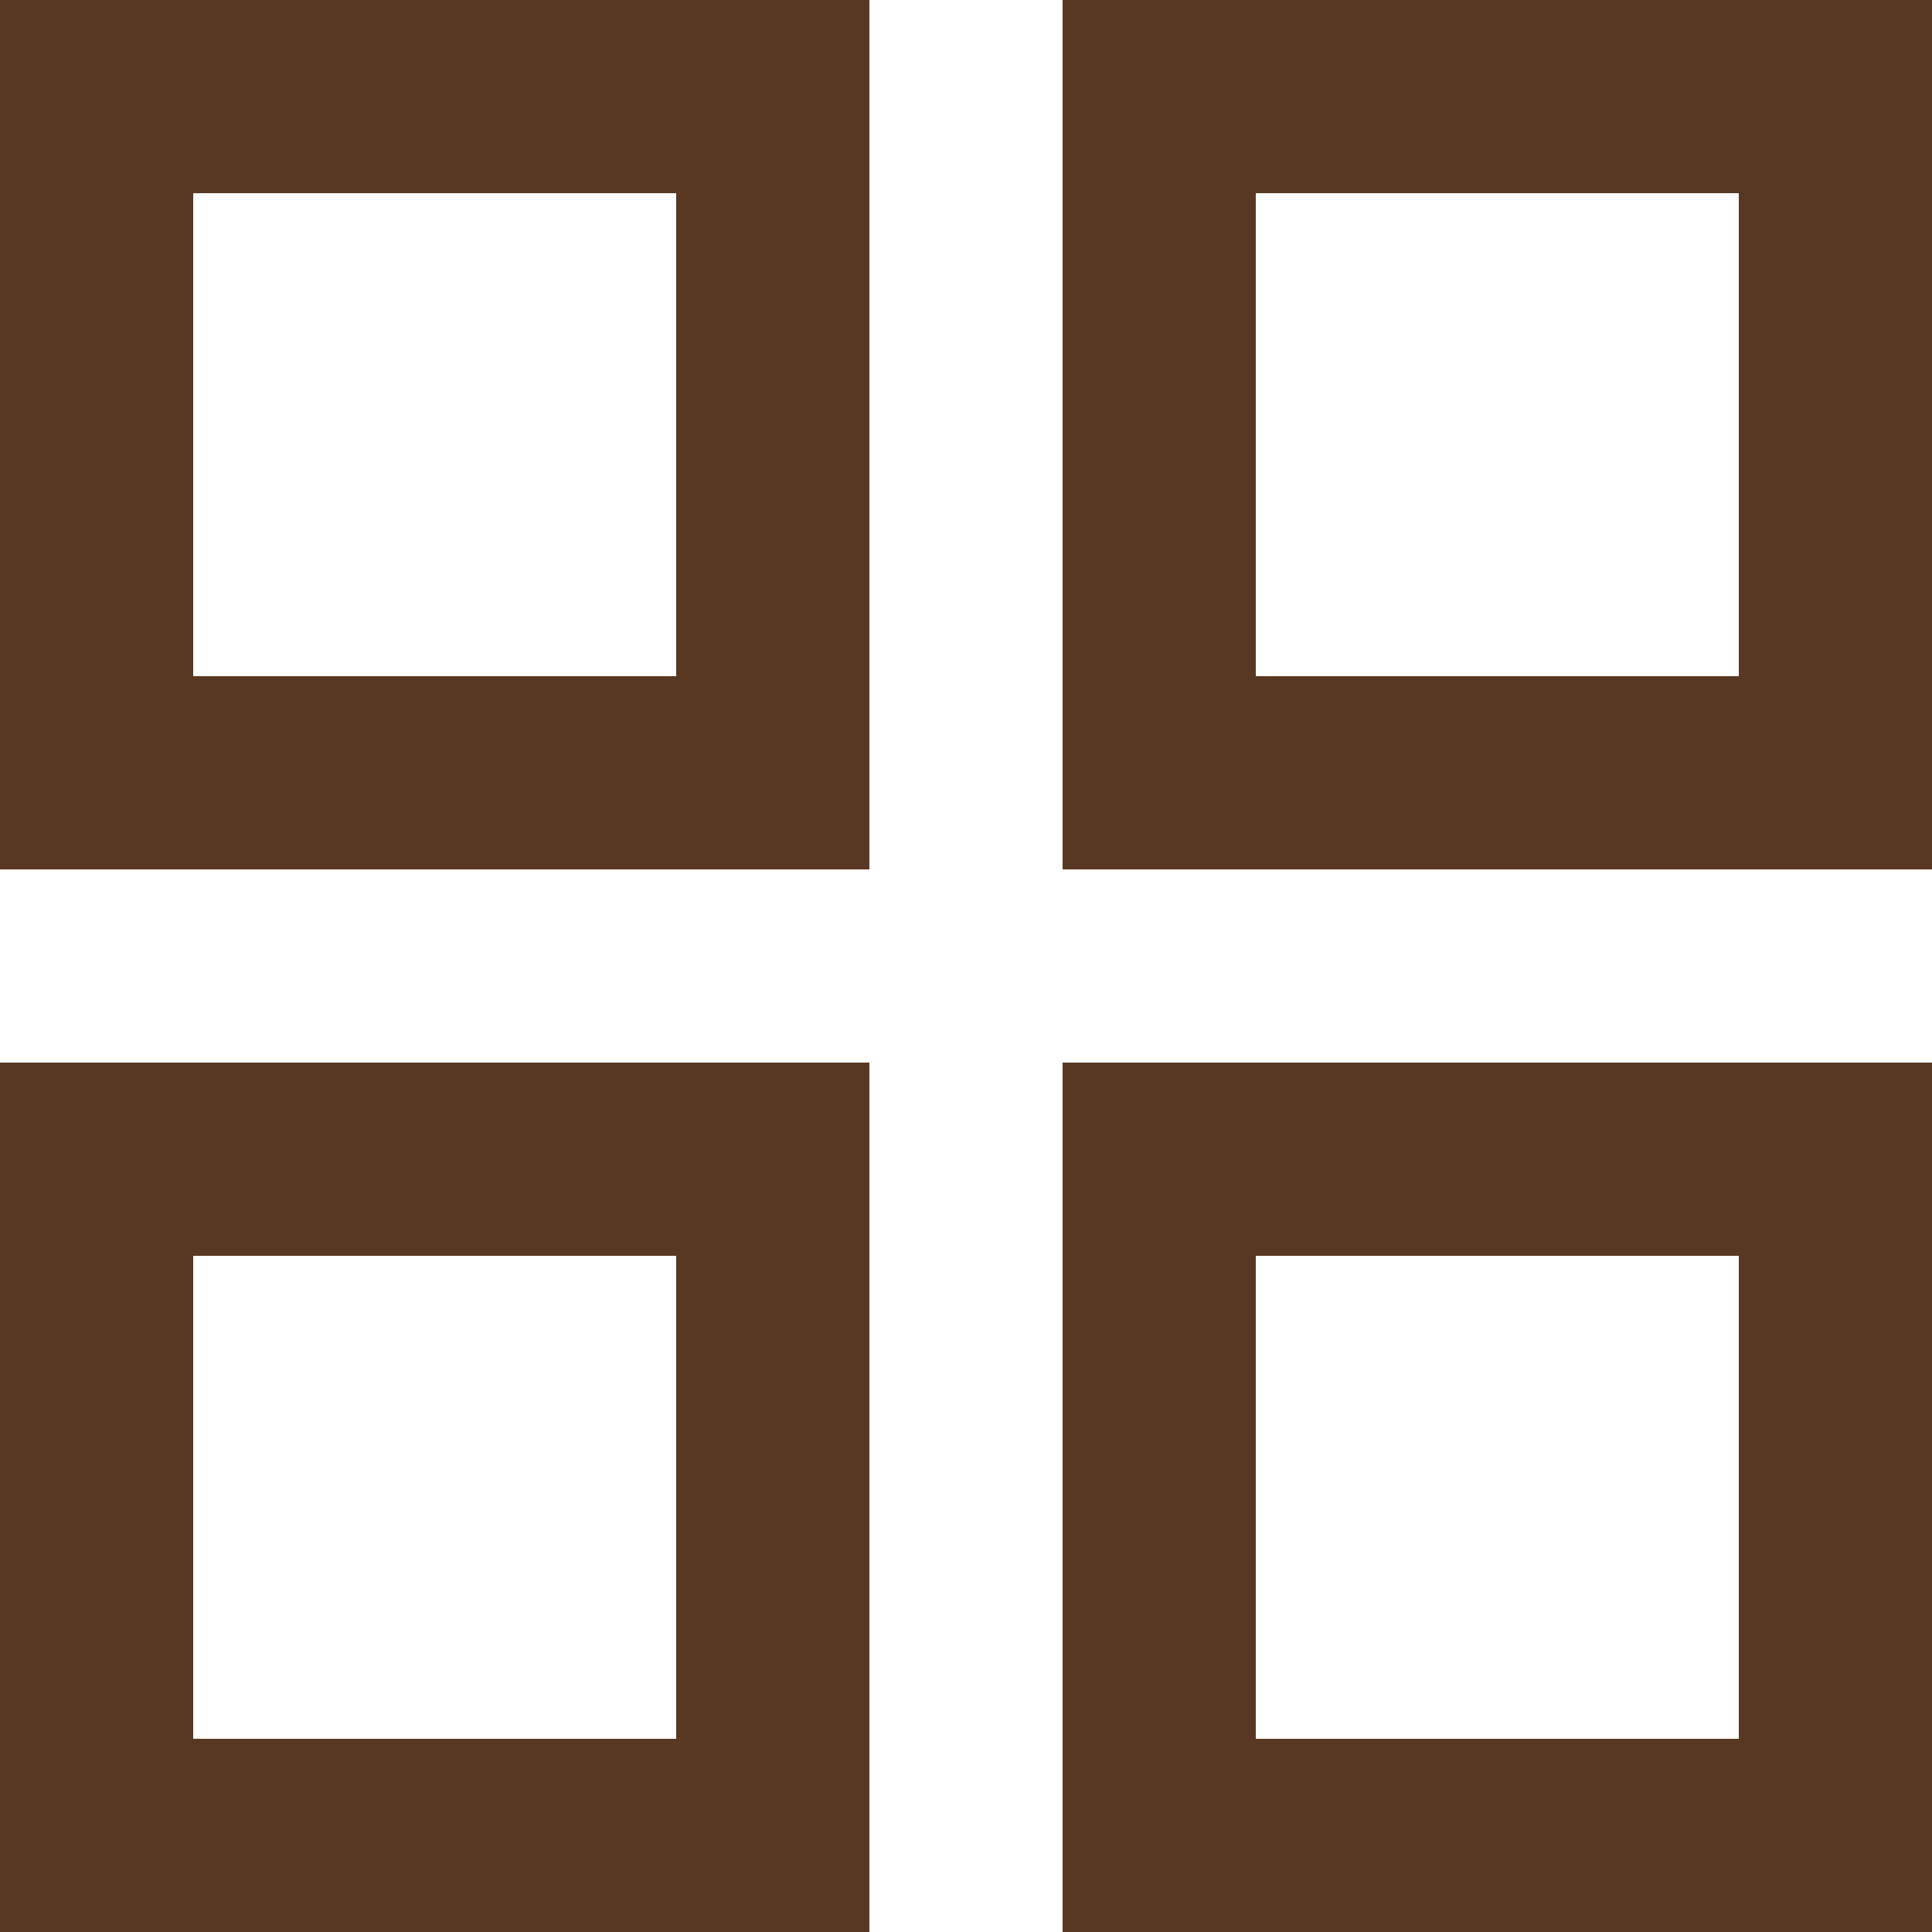
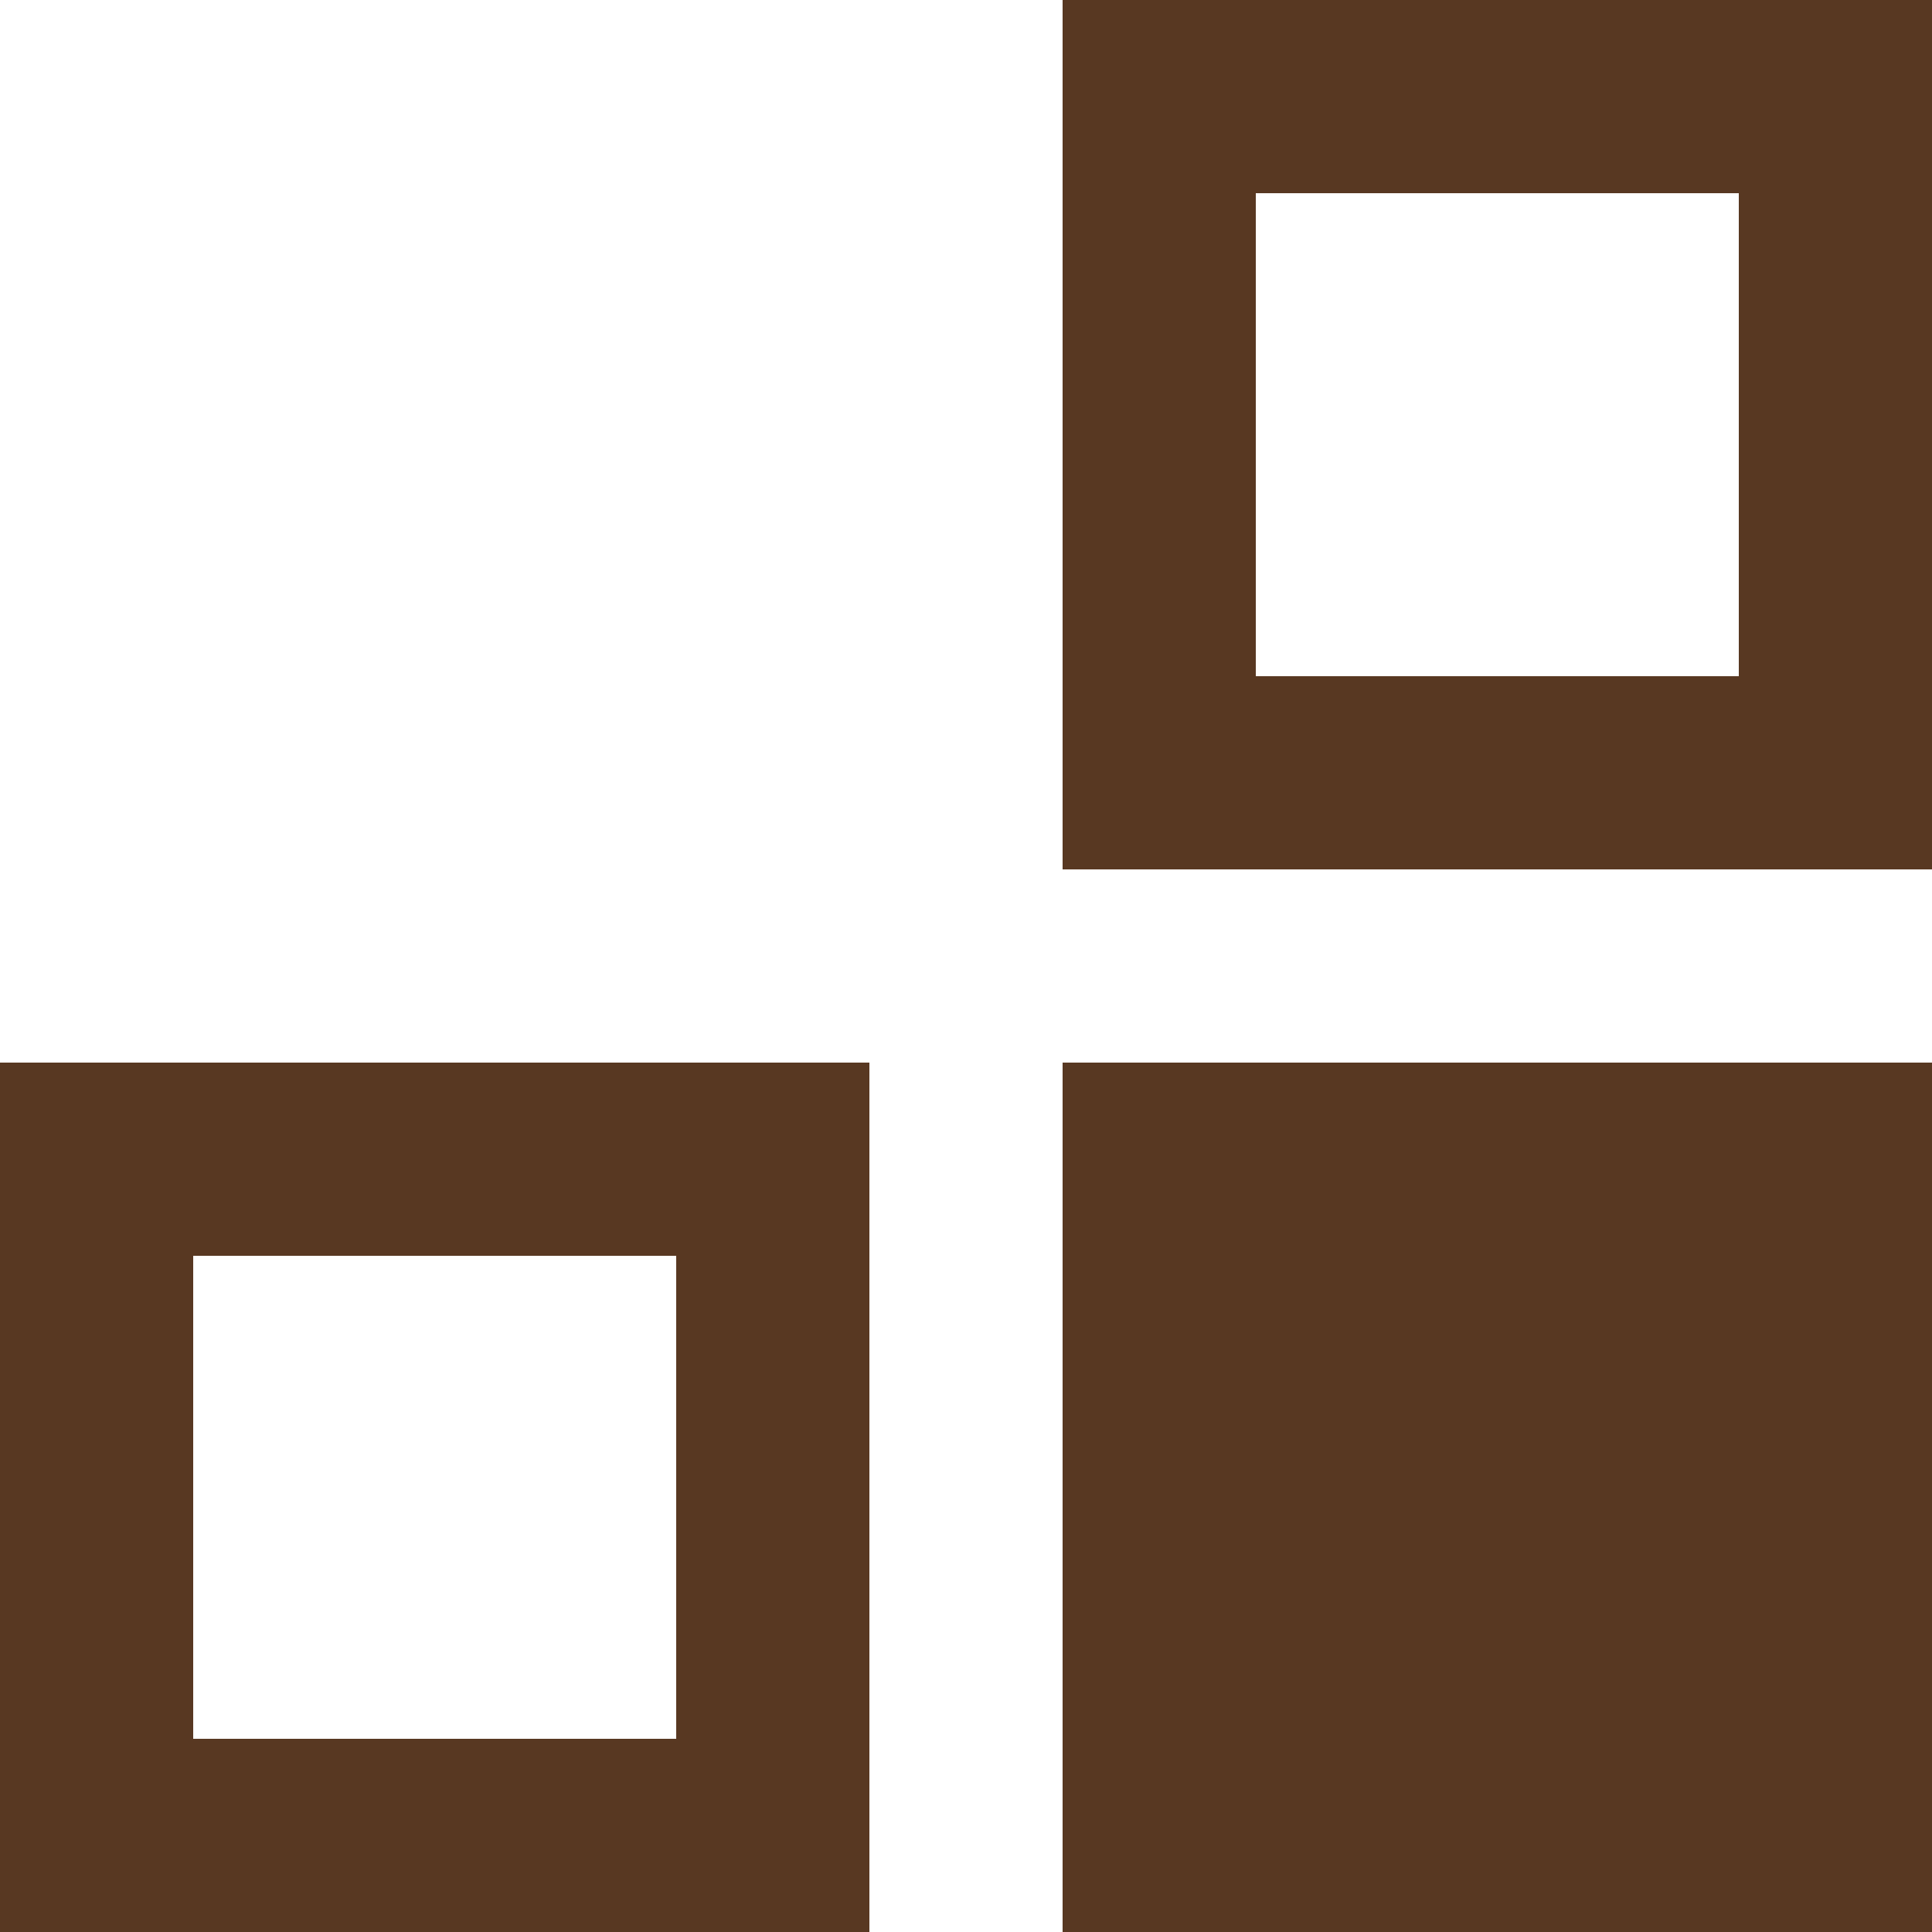
<svg xmlns="http://www.w3.org/2000/svg" width="18" height="18" viewBox="0 0 18 18">
  <g transform="translate(0 0)">
-     <path d="M1.8,1.8V6.3H6.3V1.8H1.8M0,0H8.1V8.1H0Z" fill="#583822" />
    <path d="M1.8,1.8V6.3H6.3V1.8H1.8M0,0H8.1V8.1H0Z" transform="translate(0 9.9)" fill="#583822" />
    <path d="M1.8,1.8V6.3H6.3V1.8H1.8M0,0H8.1V8.1H0Z" transform="translate(9.9)" fill="#583822" />
-     <path d="M1.8,1.8V6.3H6.3V1.8H1.8M0,0H8.1V8.1H0Z" transform="translate(9.9 9.9)" fill="#583822" />
+     <path d="M1.8,1.8V6.3V1.8H1.8M0,0H8.1V8.1H0Z" transform="translate(9.9 9.9)" fill="#583822" />
  </g>
</svg>